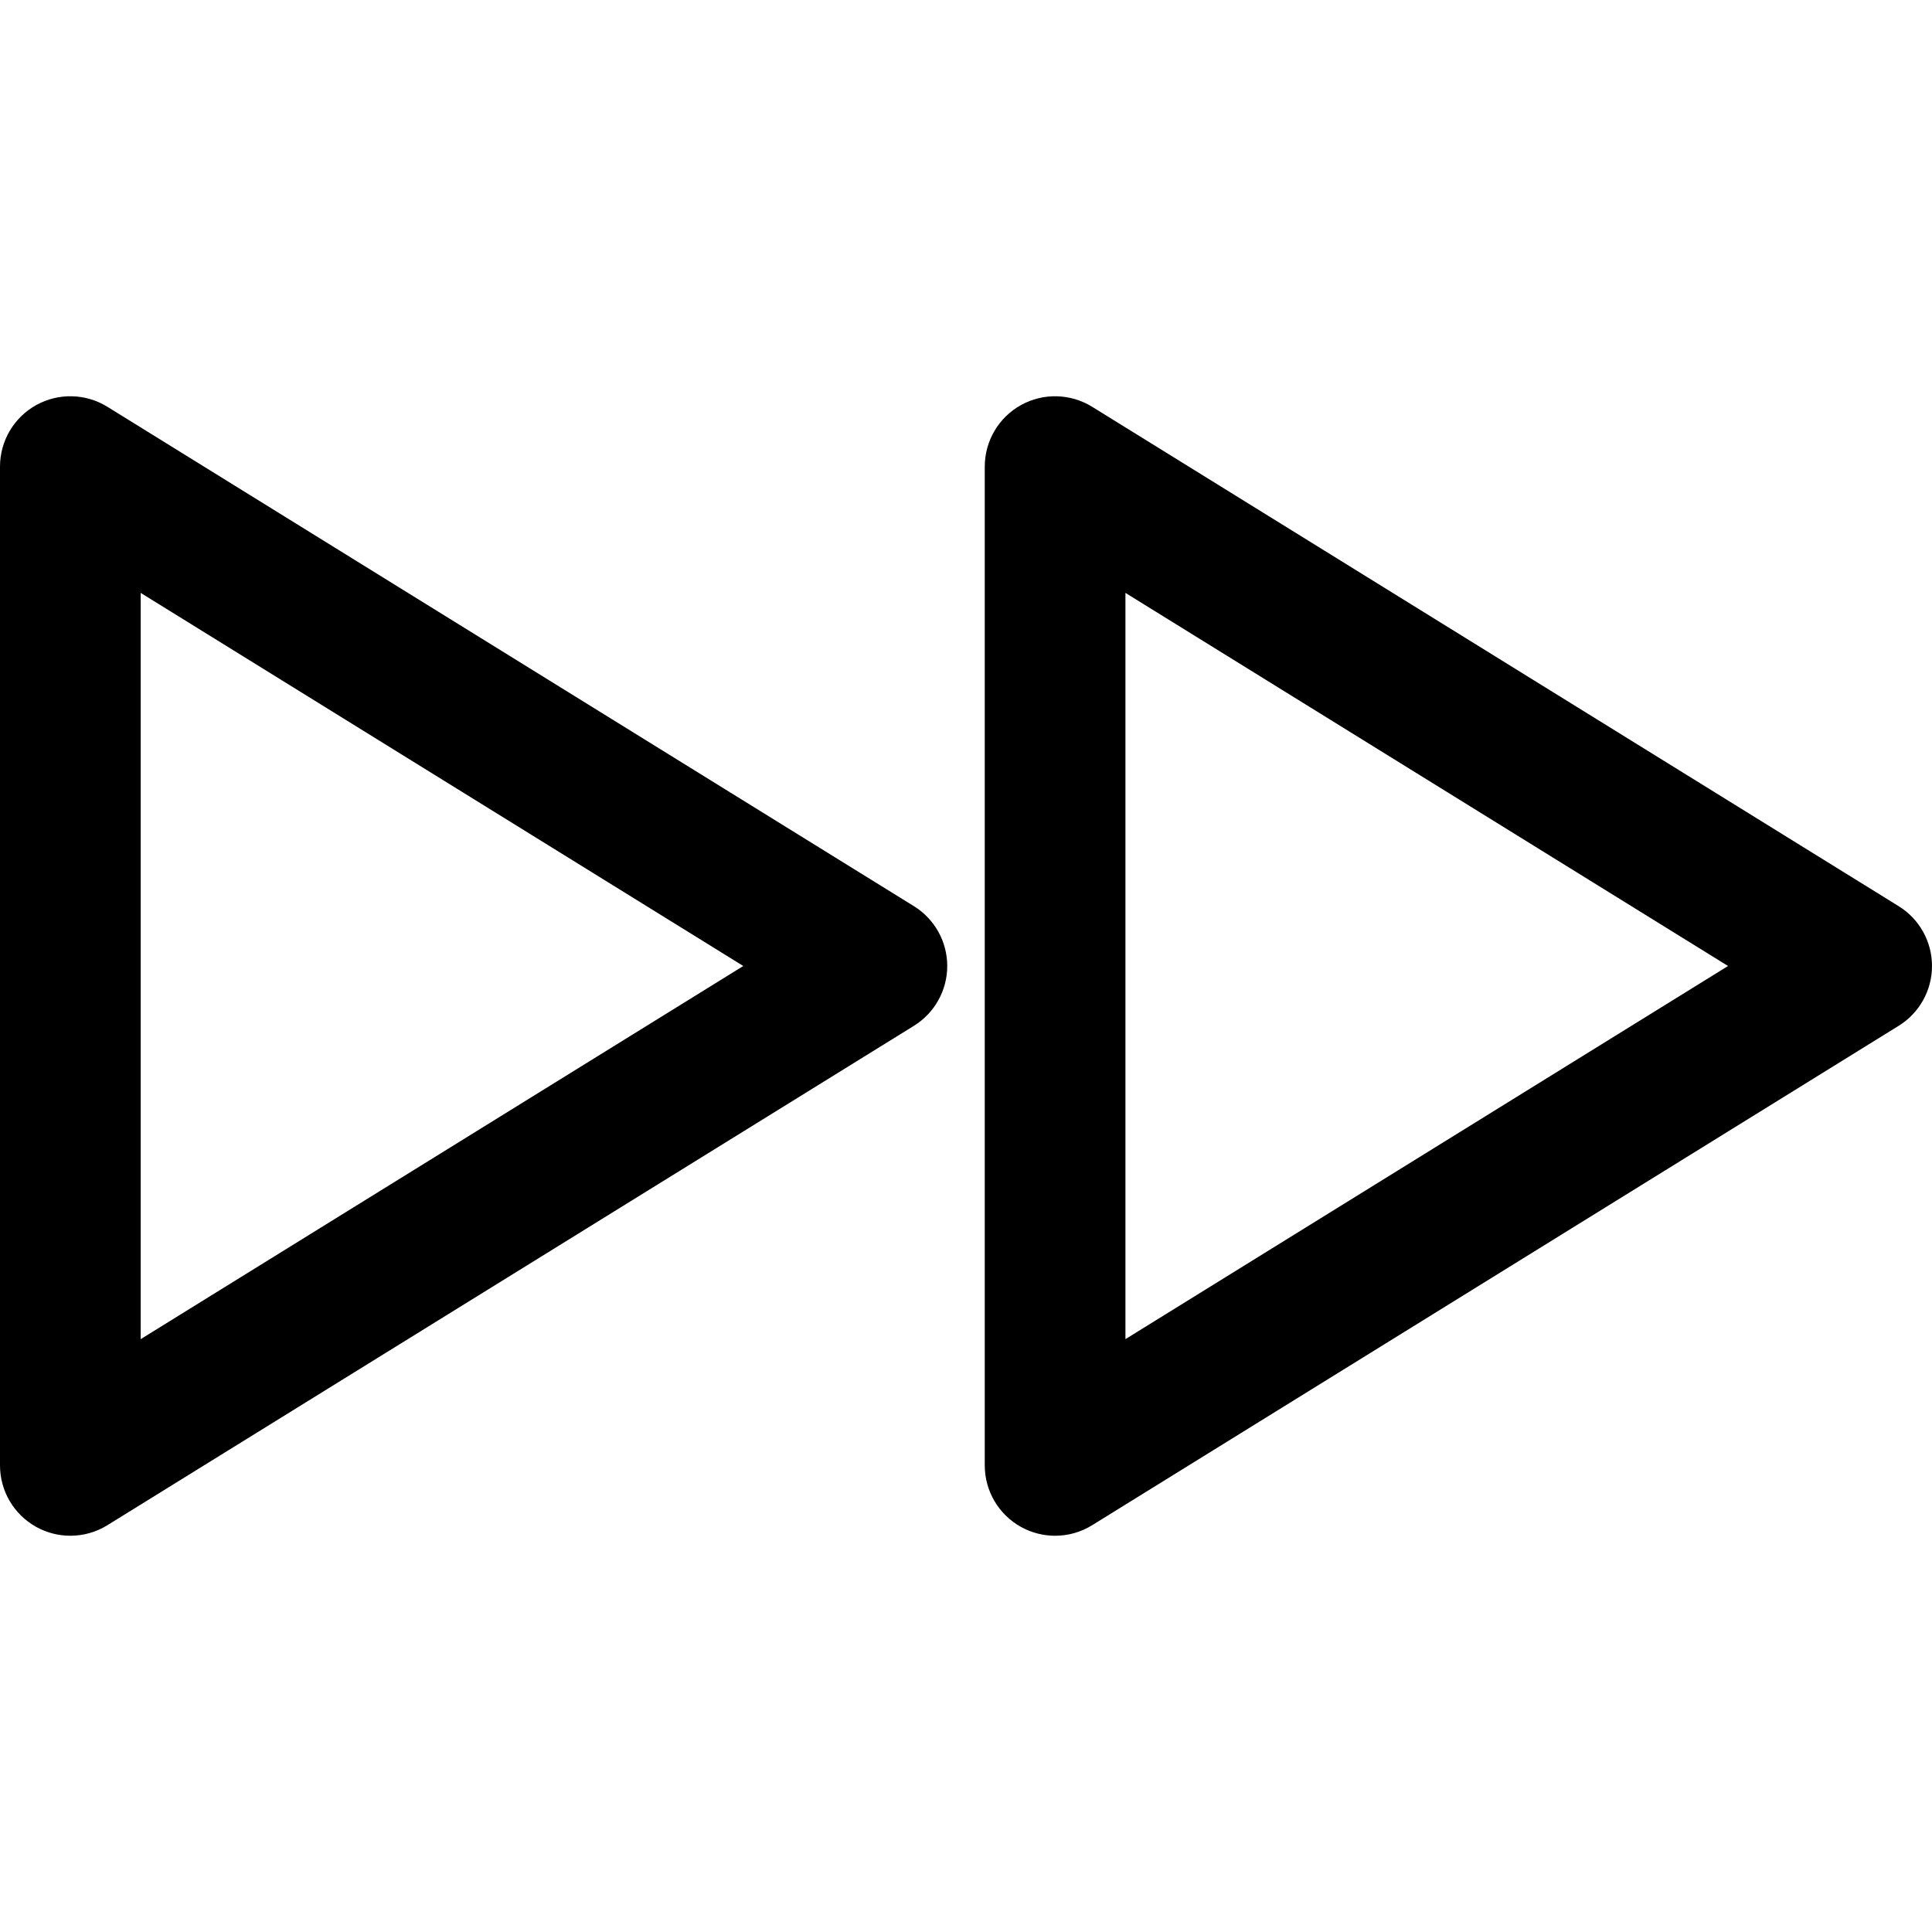
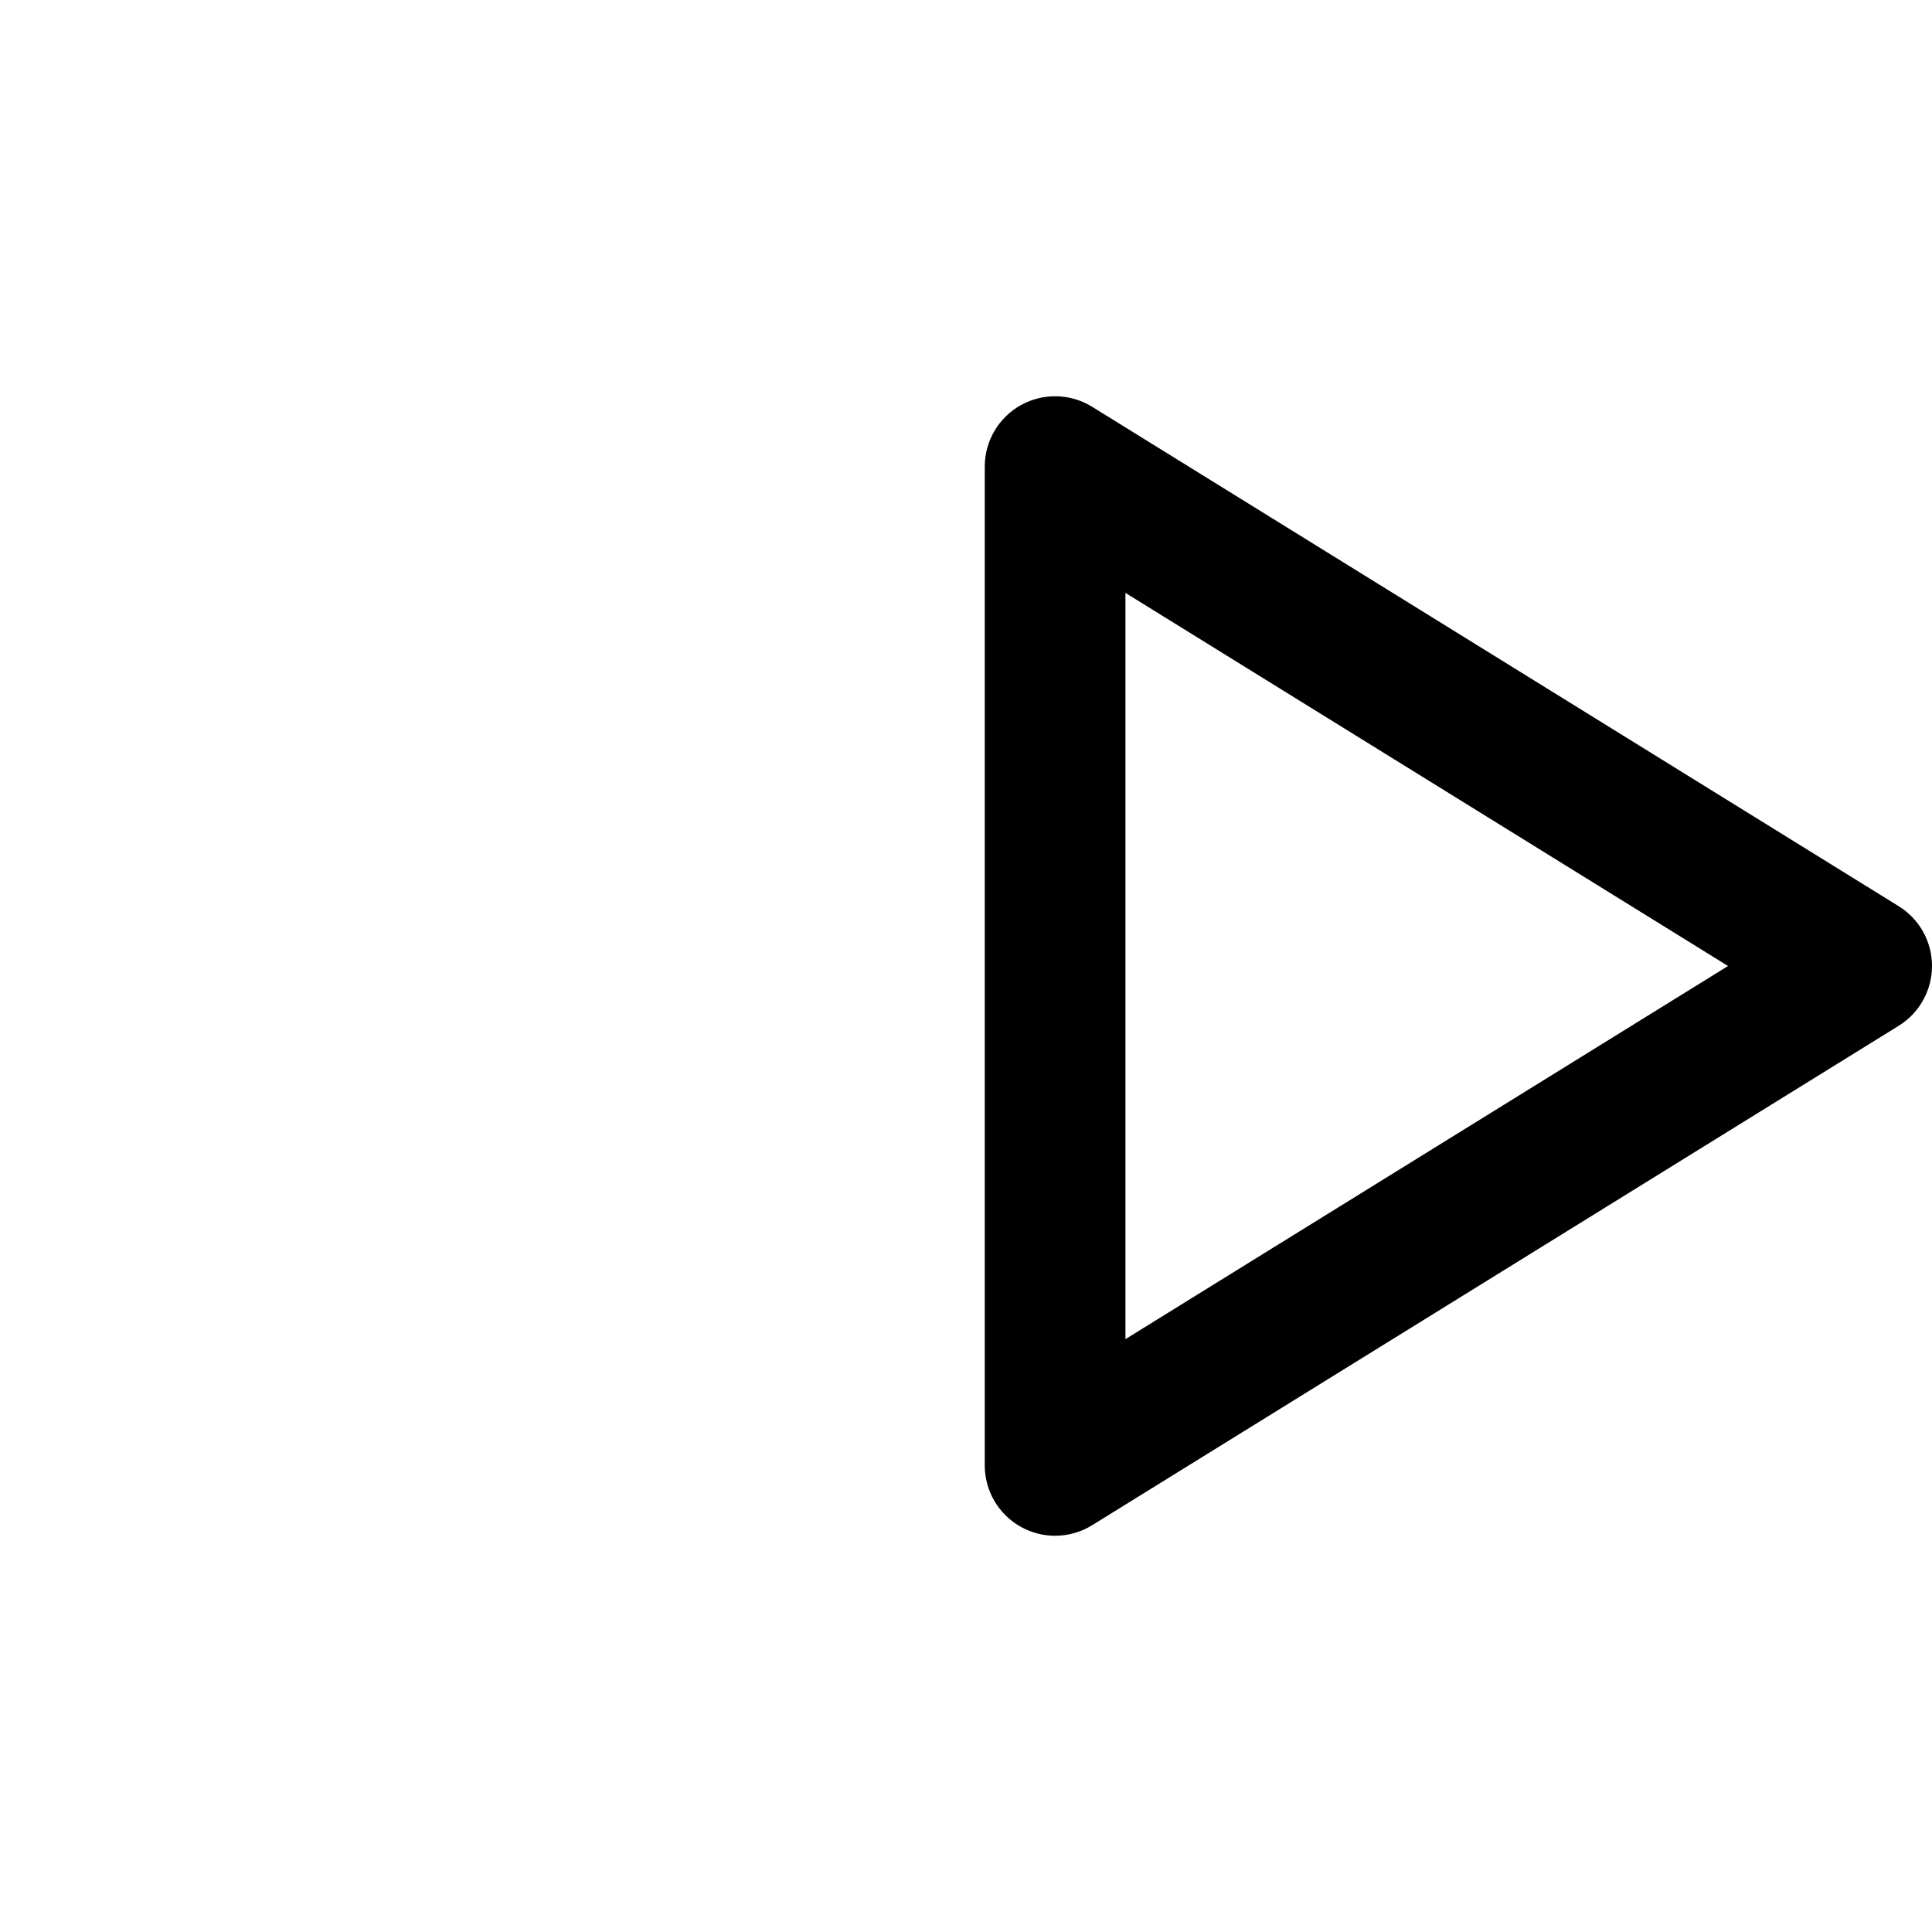
<svg xmlns="http://www.w3.org/2000/svg" version="1.1" id="Capa_1" x="0px" y="0px" viewBox="0 0 512 512" style="enable-background:new 0 0 512 512;" xml:space="preserve">
  <g>
    <g>
      <path d="M503.17,240.148L289.423,107.799c-5.735-3.548-12.98-3.722-18.883-0.435c-5.909,3.293-9.569,9.525-9.569,16.286v264.699    c0,6.76,3.66,12.993,9.569,16.286c2.827,1.572,5.953,2.355,9.072,2.355c3.411,0,6.816-0.932,9.811-2.79L503.17,271.85    c5.493-3.399,8.83-9.395,8.83-15.851C512,249.543,508.663,243.547,503.17,240.148z M298.252,354.888V157.122l159.695,98.877    L298.252,354.888z" />
    </g>
  </g>
  <g>
    <g>
-       <path d="M242.2,240.148L28.452,107.799c-5.754-3.554-12.98-3.722-18.883-0.435C3.66,110.657,0,116.889,0,123.649v264.699    c0,6.76,3.66,12.993,9.569,16.286c2.827,1.572,5.953,2.355,9.072,2.355c3.405,0,6.81-0.932,9.811-2.79L242.2,271.85    c5.487-3.399,8.83-9.395,8.83-15.851C251.029,249.543,247.686,243.547,242.2,240.148z M37.282,354.888V157.122l159.696,98.877    L37.282,354.888z" />
-     </g>
+       </g>
  </g>
  <g>
</g>
  <g>
</g>
  <g>
</g>
  <g>
</g>
  <g>
</g>
  <g>
</g>
  <g>
</g>
  <g>
</g>
  <g>
</g>
  <g>
</g>
  <g>
</g>
  <g>
</g>
  <g>
</g>
  <g>
</g>
  <g>
</g>
</svg>